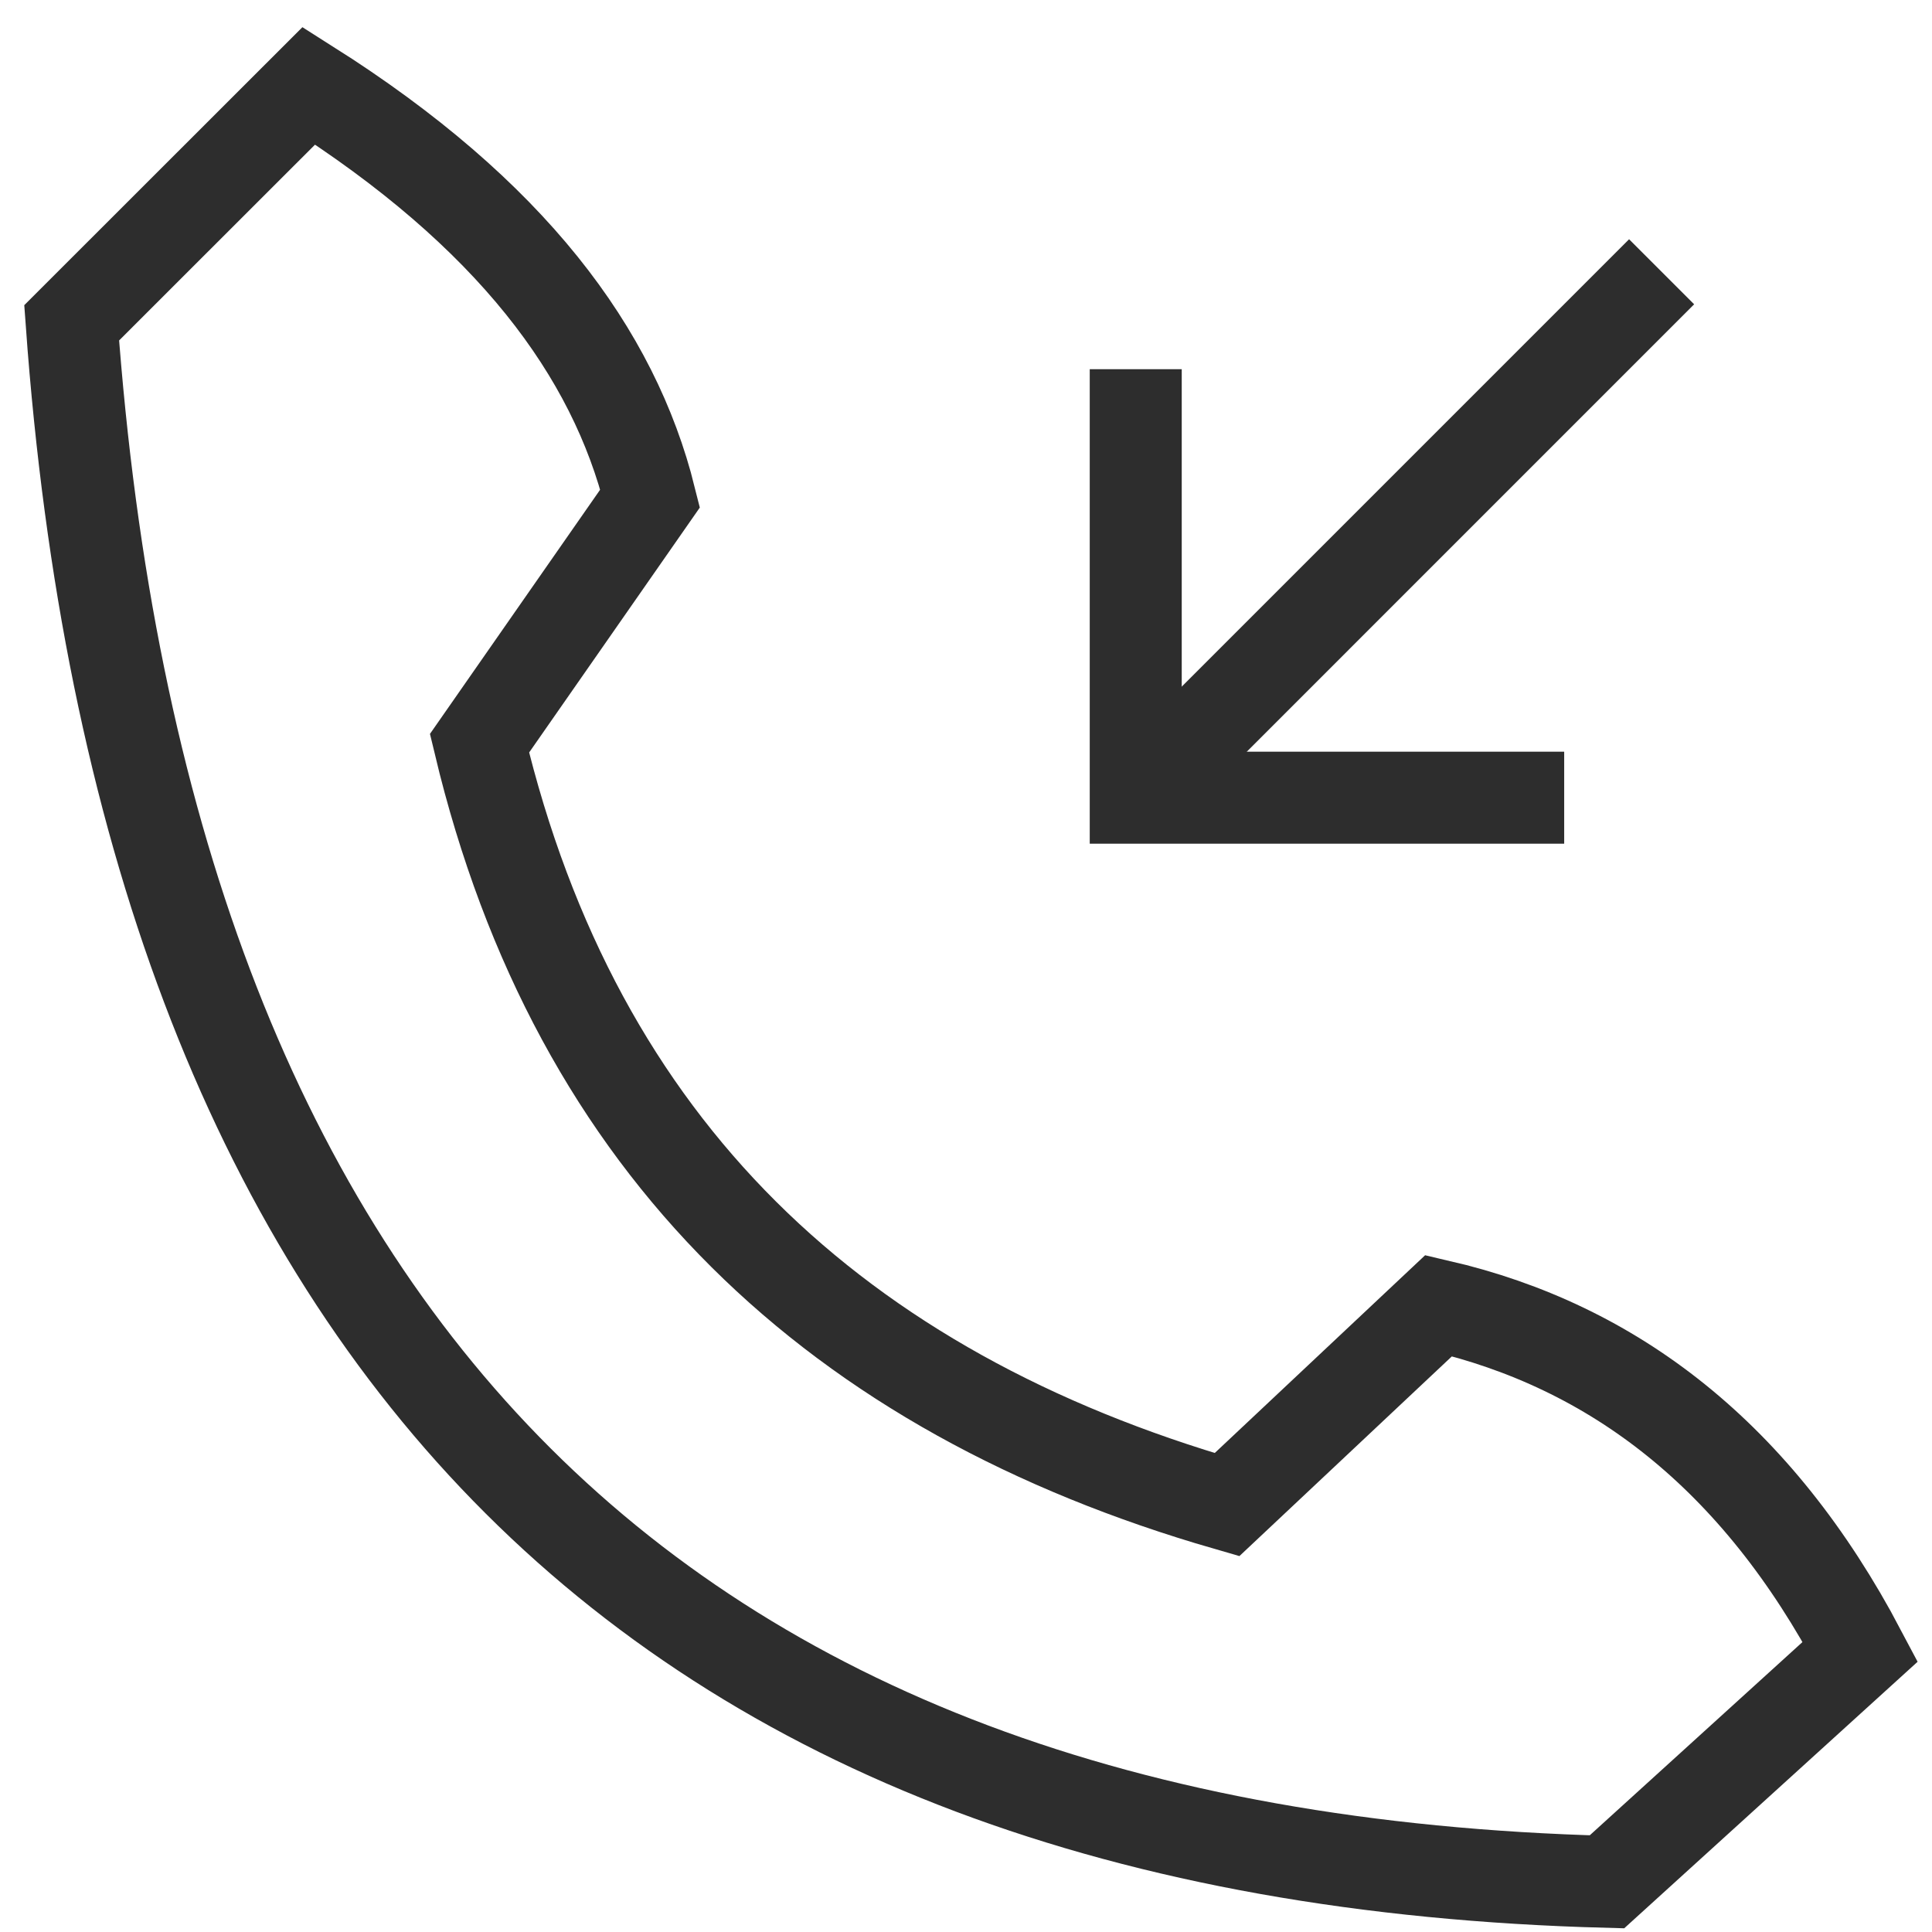
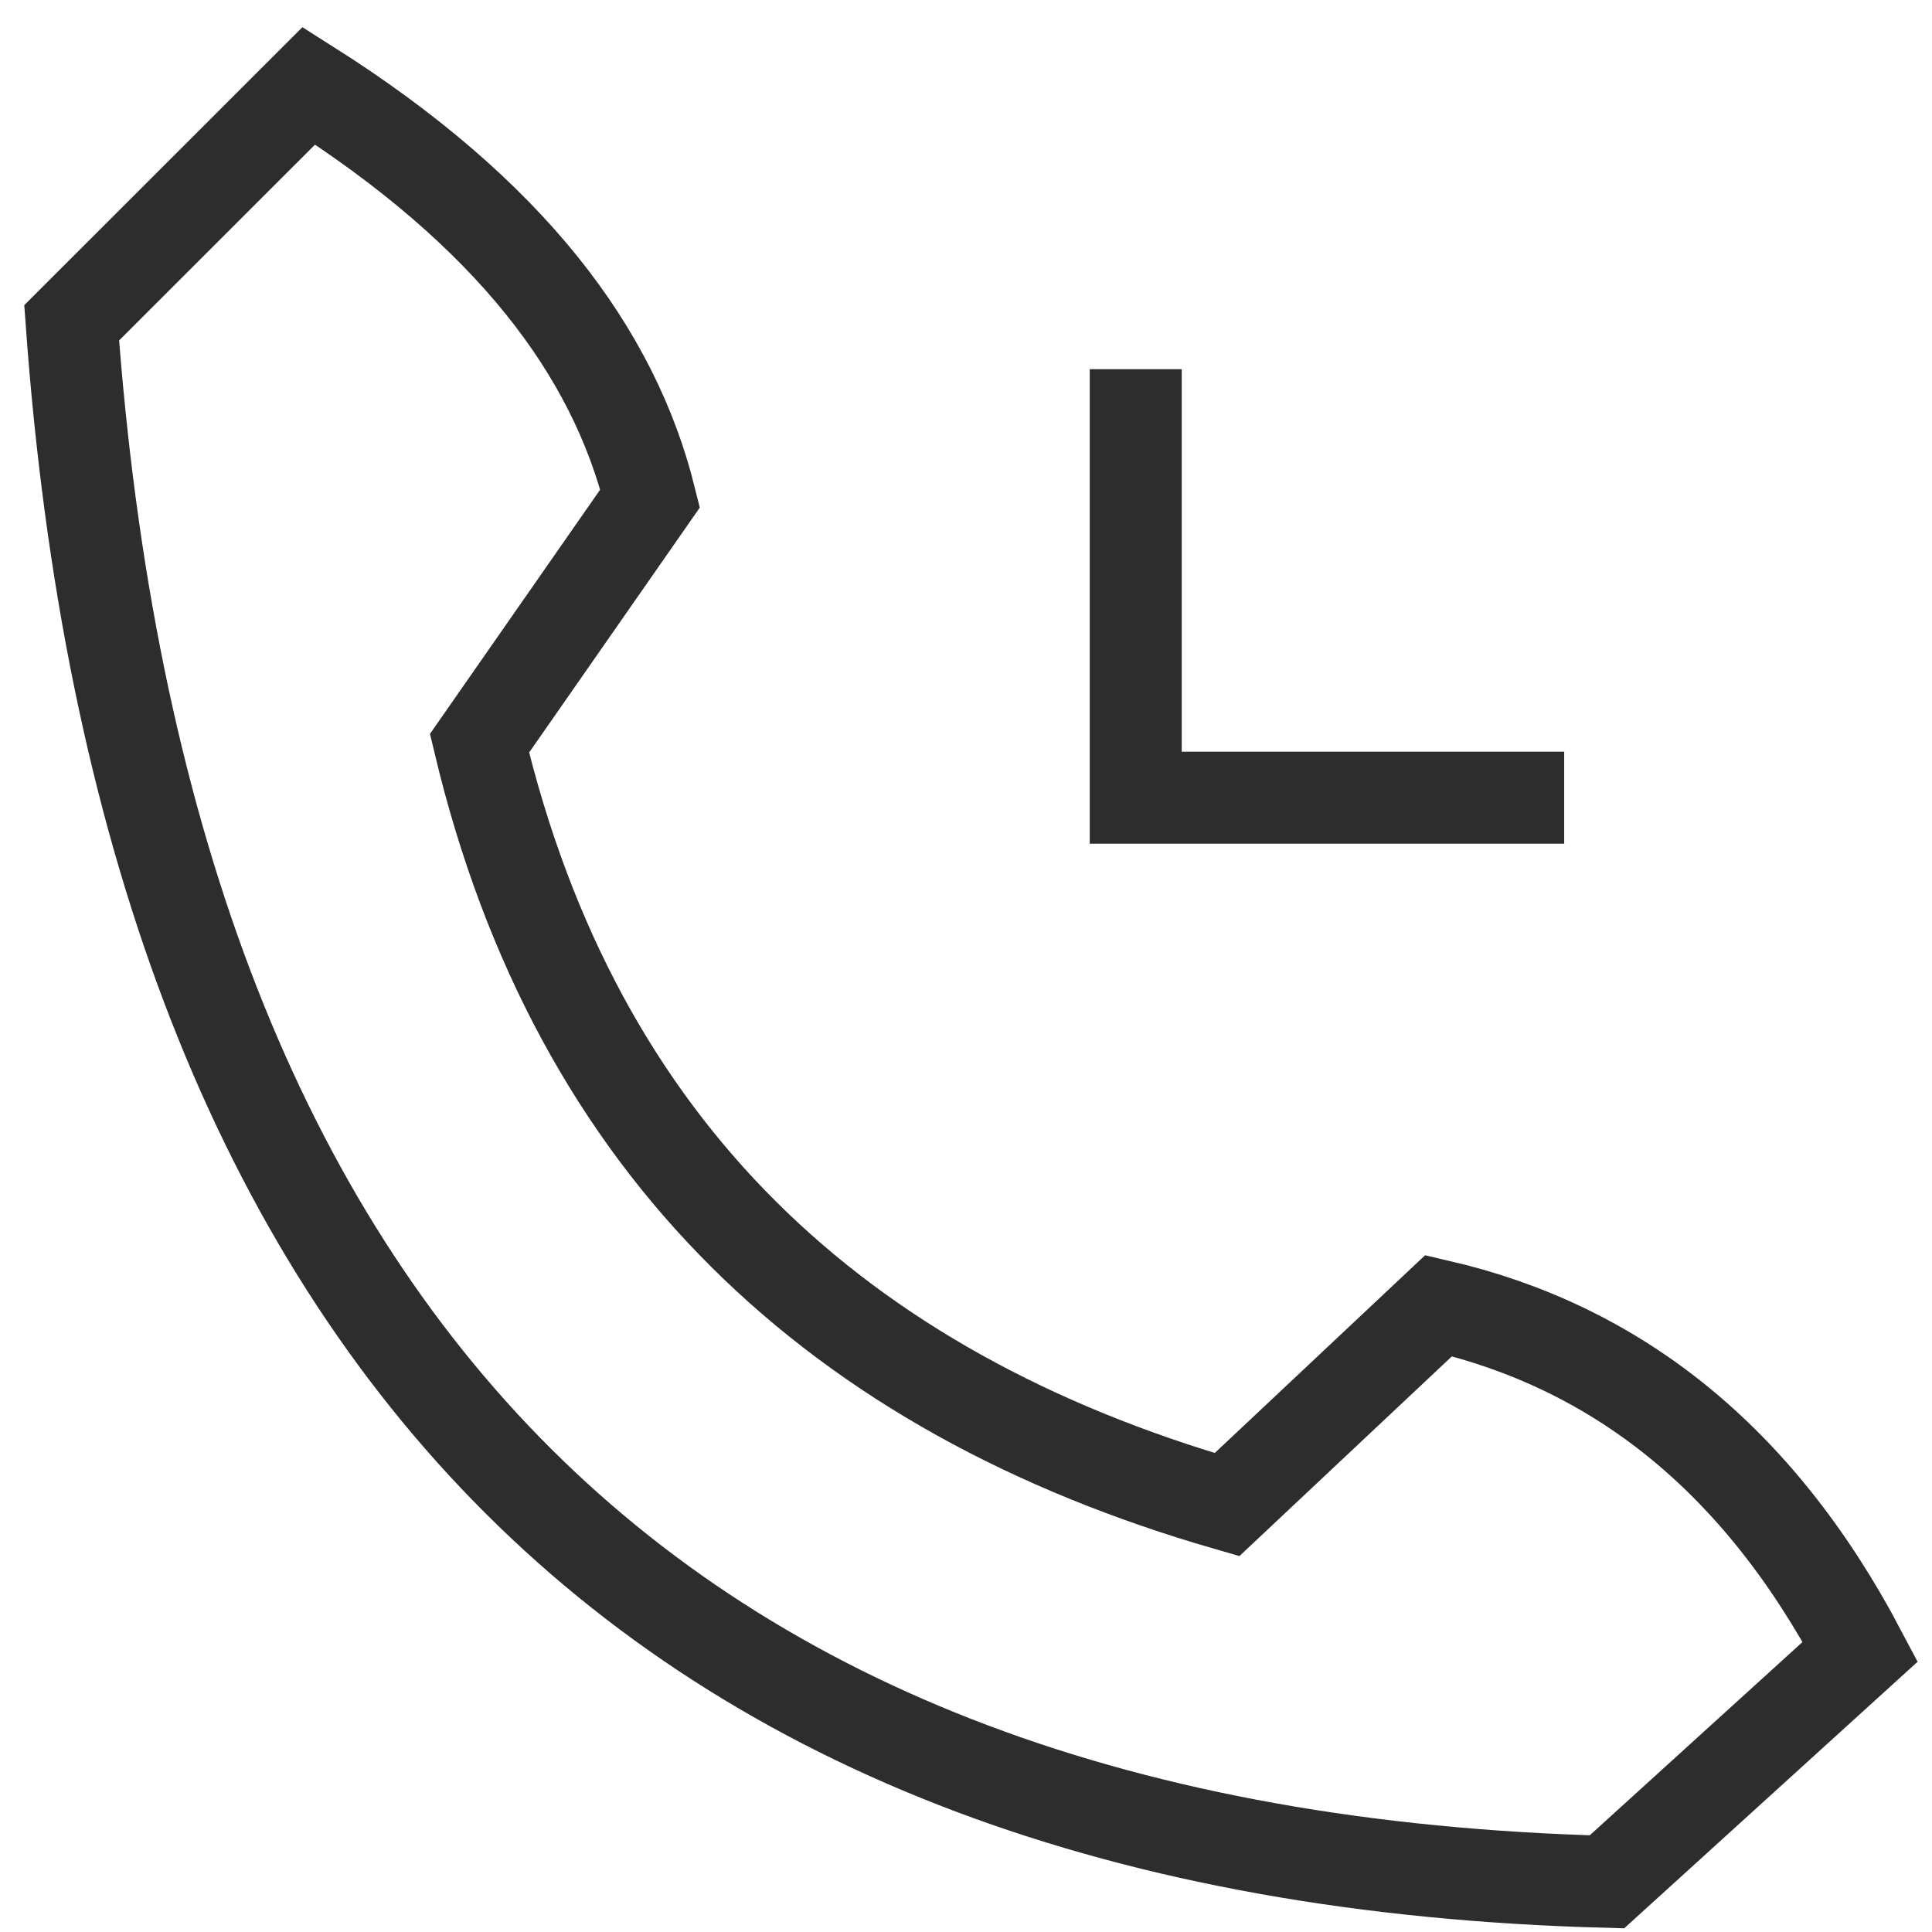
<svg xmlns="http://www.w3.org/2000/svg" id="Layer_1" viewBox="0 0 42 42">
-   <path d="M6.715,1.864c4.393,2.782,6.628,5.798,7.418,8.971l-3.709,5.323c2.113,8.84,7.782,14.104,16.25,16.551l4.602-4.326c3.802.882,6.917,3.26,9.165,7.523l-5.507,5.003C14.054,40.355,3.136,28.829,1.558,7.018L6.715,1.864Z" fill="none" stroke="#2d2d2d" stroke-miterlimit="10" stroke-width="2" />
-   <line x1="36.122" y1="5.908" x2="24.69" y2="17.341" fill="none" stroke="#2d2d2d" stroke-miterlimit="10" stroke-width="2" />
+   <path d="M6.715,1.864c4.393,2.782,6.628,5.798,7.418,8.971l-3.709,5.323c2.113,8.84,7.782,14.104,16.25,16.551l4.602-4.326c3.802.882,6.917,3.26,9.165,7.523l-5.507,5.003C14.054,40.355,3.136,28.829,1.558,7.018Z" fill="none" stroke="#2d2d2d" stroke-miterlimit="10" stroke-width="2" />
  <polyline points="34.004 17.341 24.69 17.341 24.69 8.026" fill="none" stroke="#2d2d2d" stroke-miterlimit="10" stroke-width="2" />
</svg>